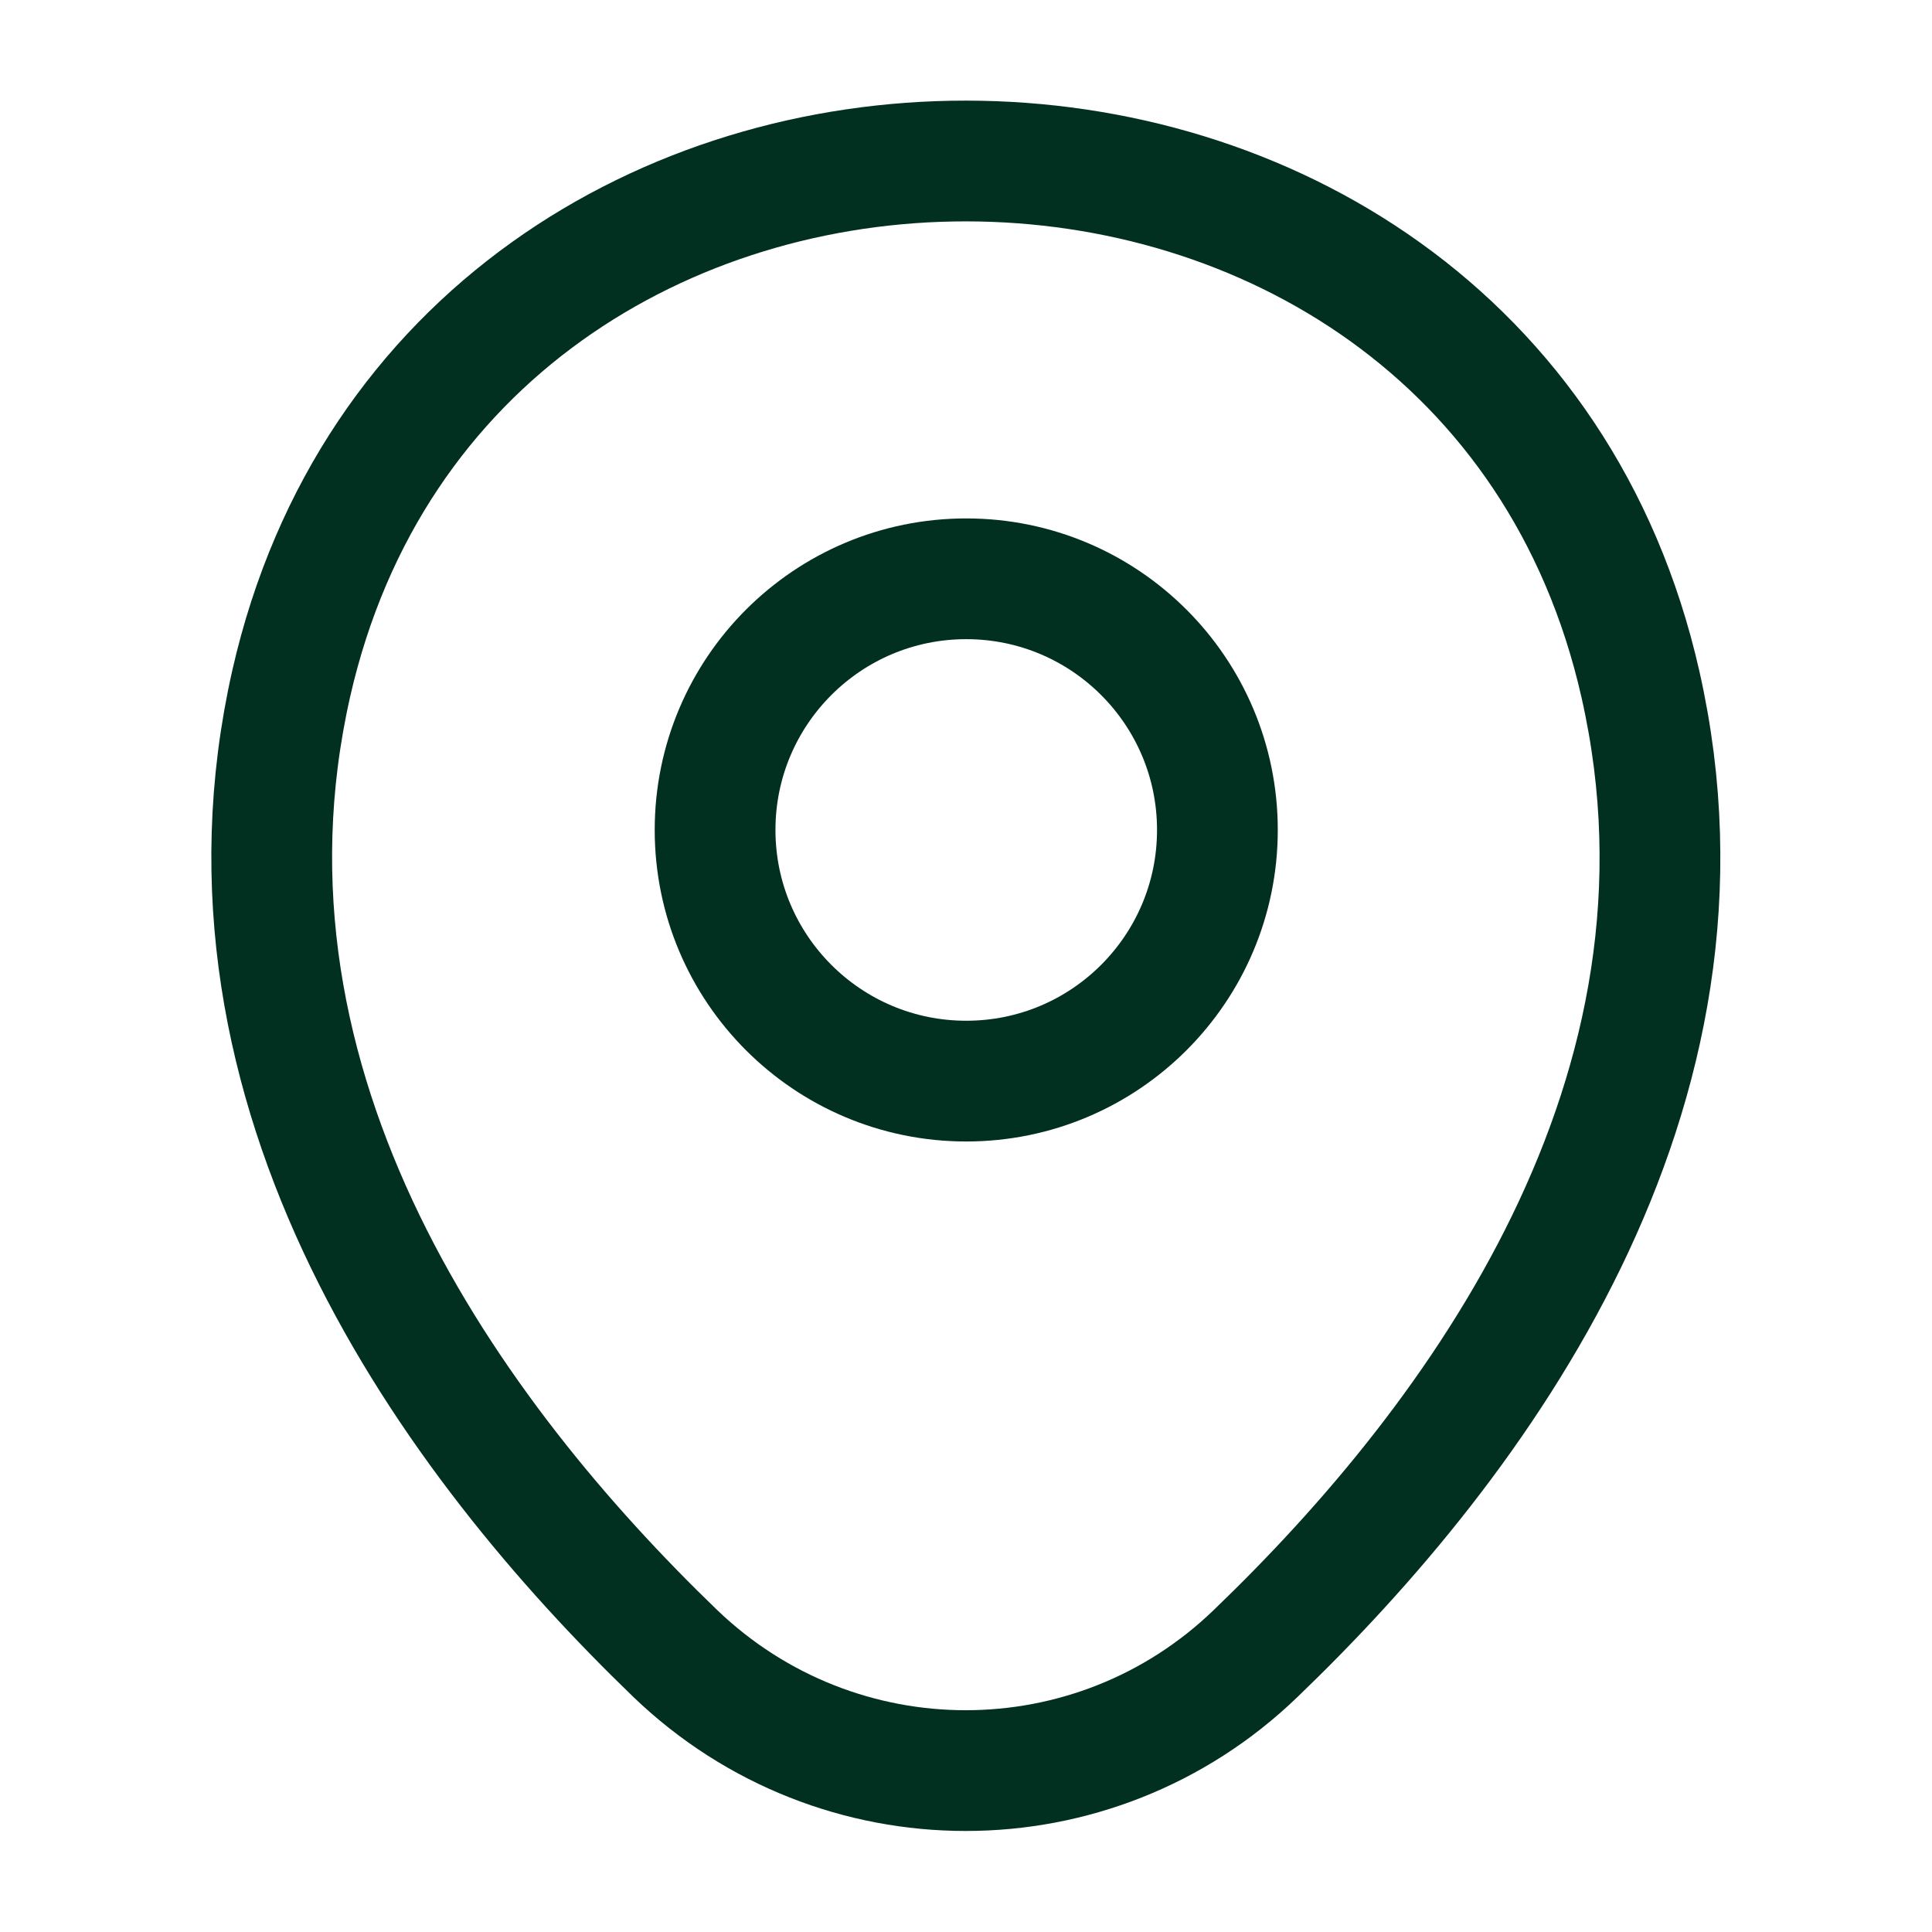
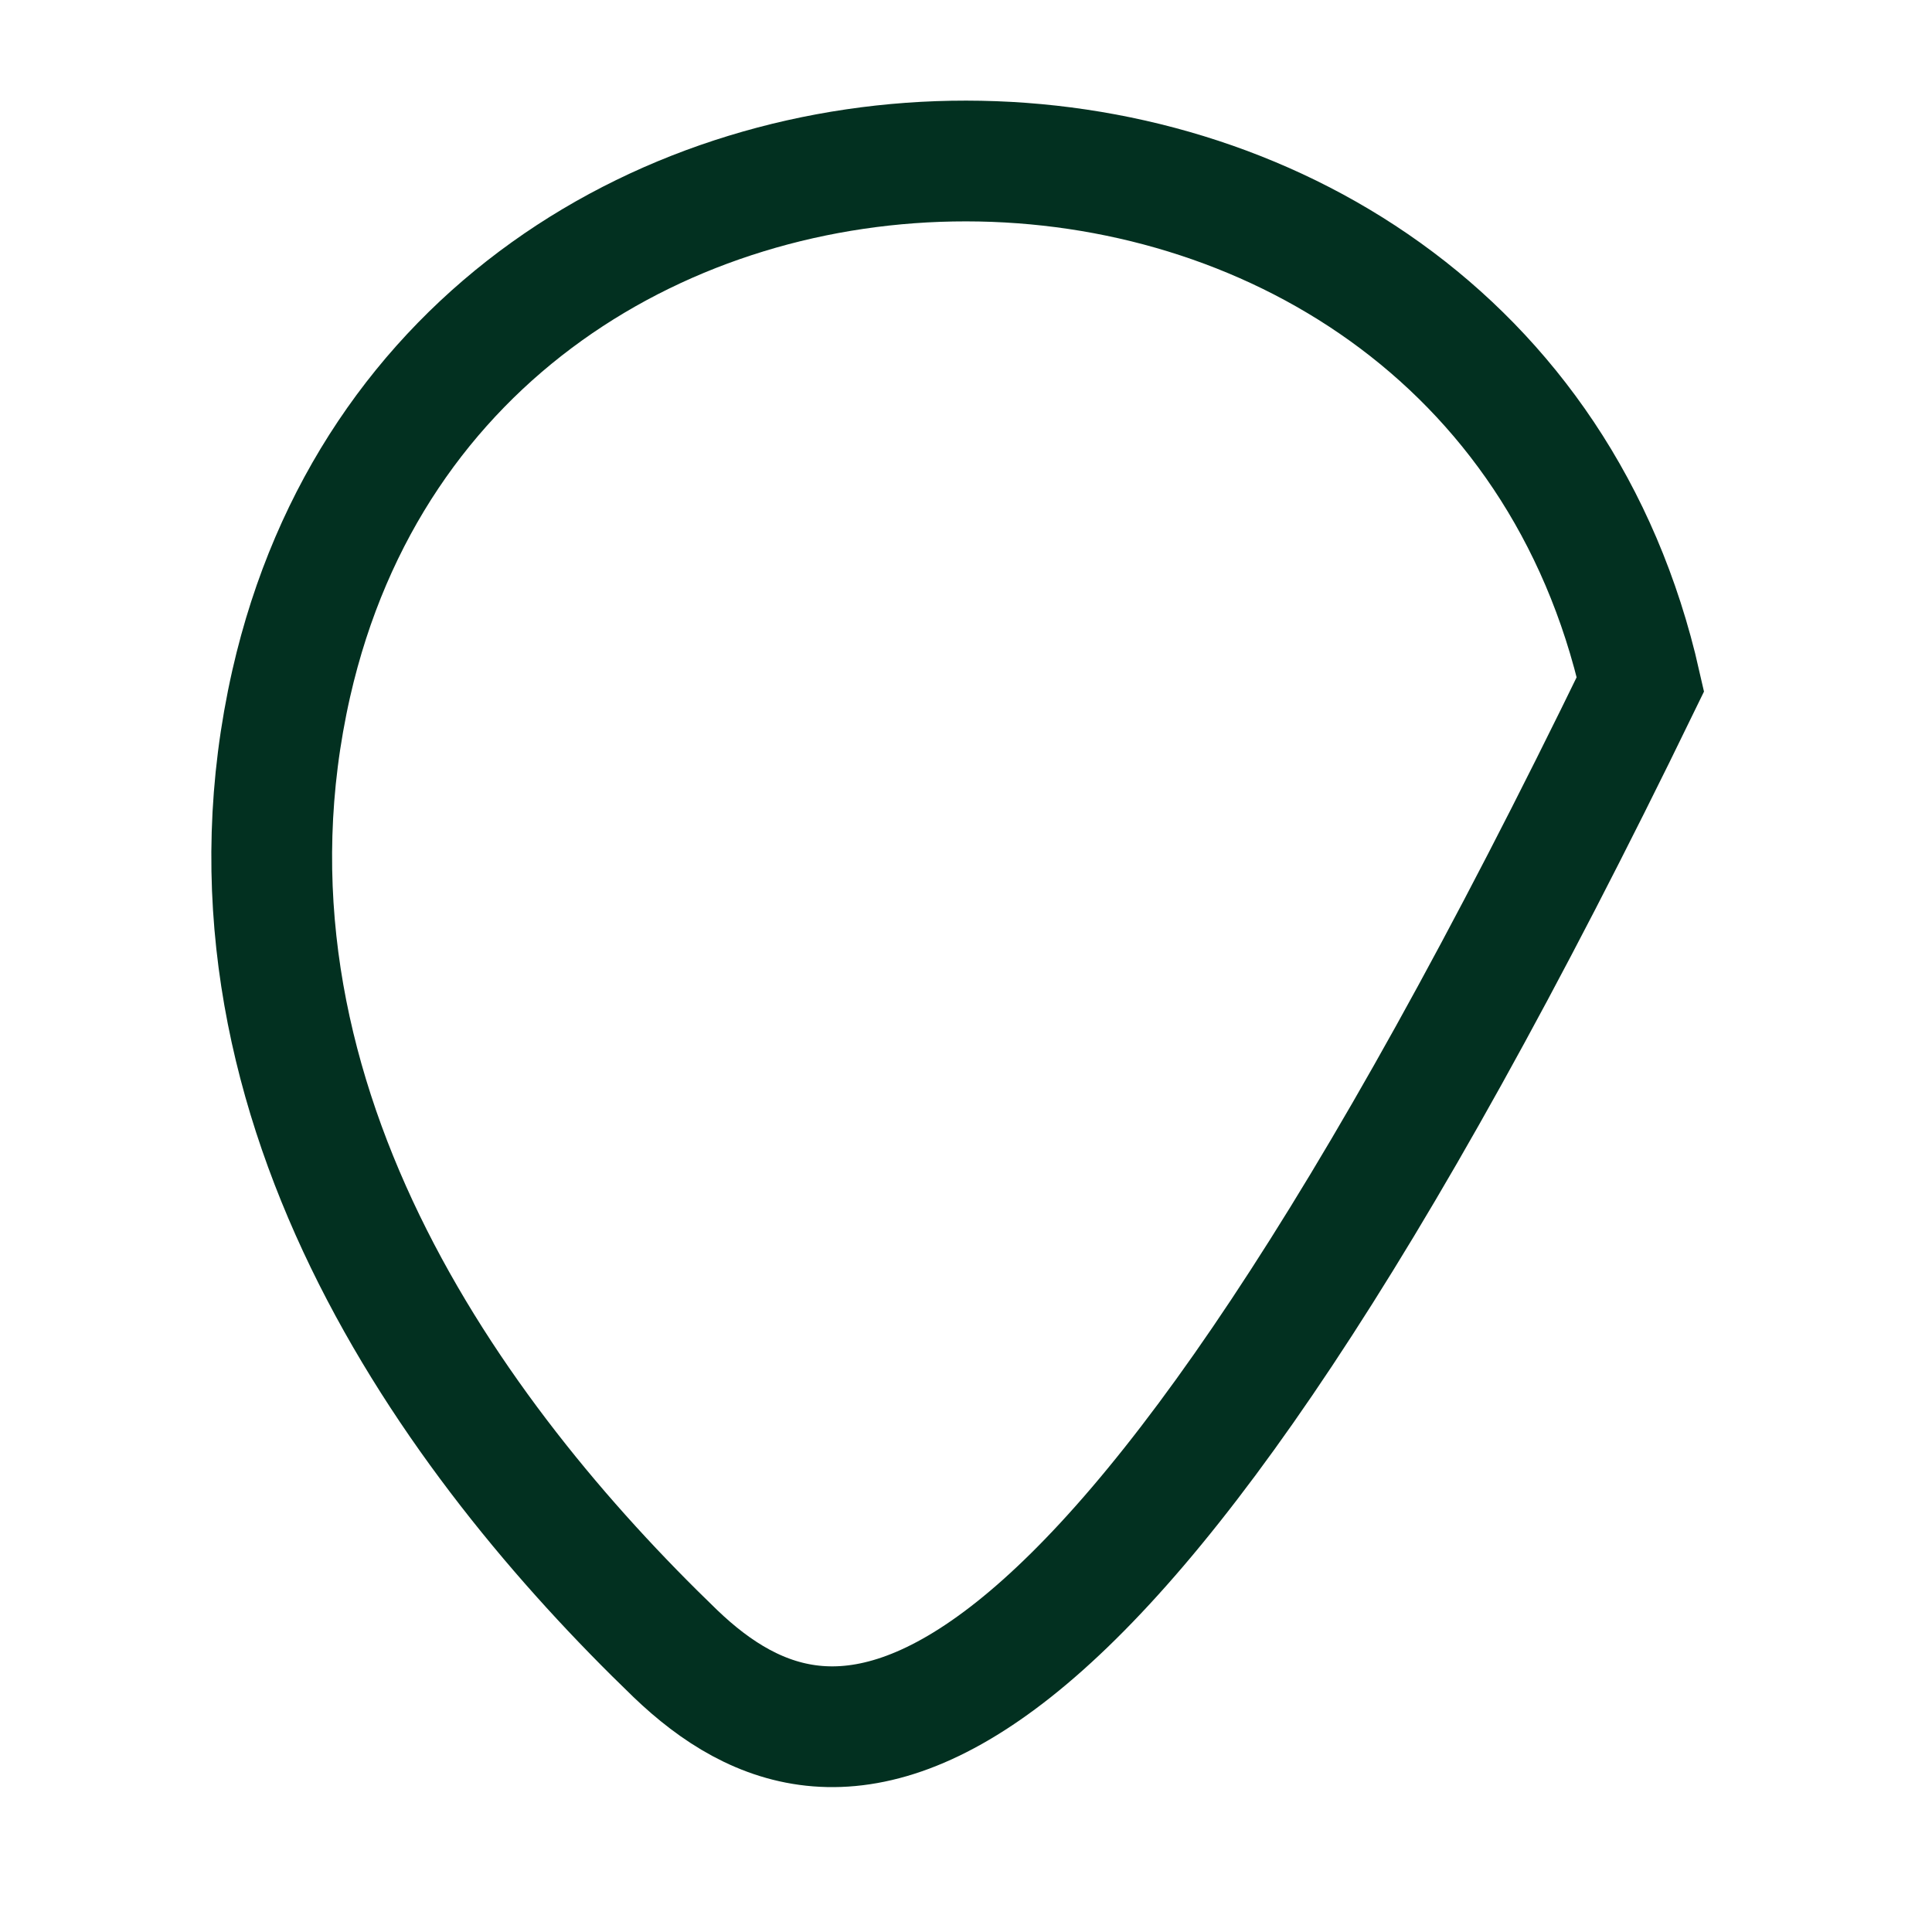
<svg xmlns="http://www.w3.org/2000/svg" width="24" height="24" viewBox="0 0 24 24" fill="none">
-   <path d="M12.003 13.43C13.726 13.43 15.123 12.033 15.123 10.31C15.123 8.587 13.726 7.19 12.003 7.19C10.28 7.19 8.883 8.587 8.883 10.31C8.883 12.033 10.28 13.43 12.003 13.43Z" stroke="#023020" stroke-width="1.5" />
-   <path d="M3.618 8.49C5.588 -0.17 18.418 -0.16 20.378 8.5C21.528 13.58 18.368 17.88 15.598 20.54C13.588 22.48 10.408 22.48 8.388 20.54C5.628 17.88 2.468 13.57 3.618 8.49Z" stroke="#023020" stroke-width="1.5" />
+   <path d="M3.618 8.49C5.588 -0.17 18.418 -0.16 20.378 8.5C13.588 22.48 10.408 22.48 8.388 20.54C5.628 17.88 2.468 13.57 3.618 8.49Z" stroke="#023020" stroke-width="1.5" />
</svg>